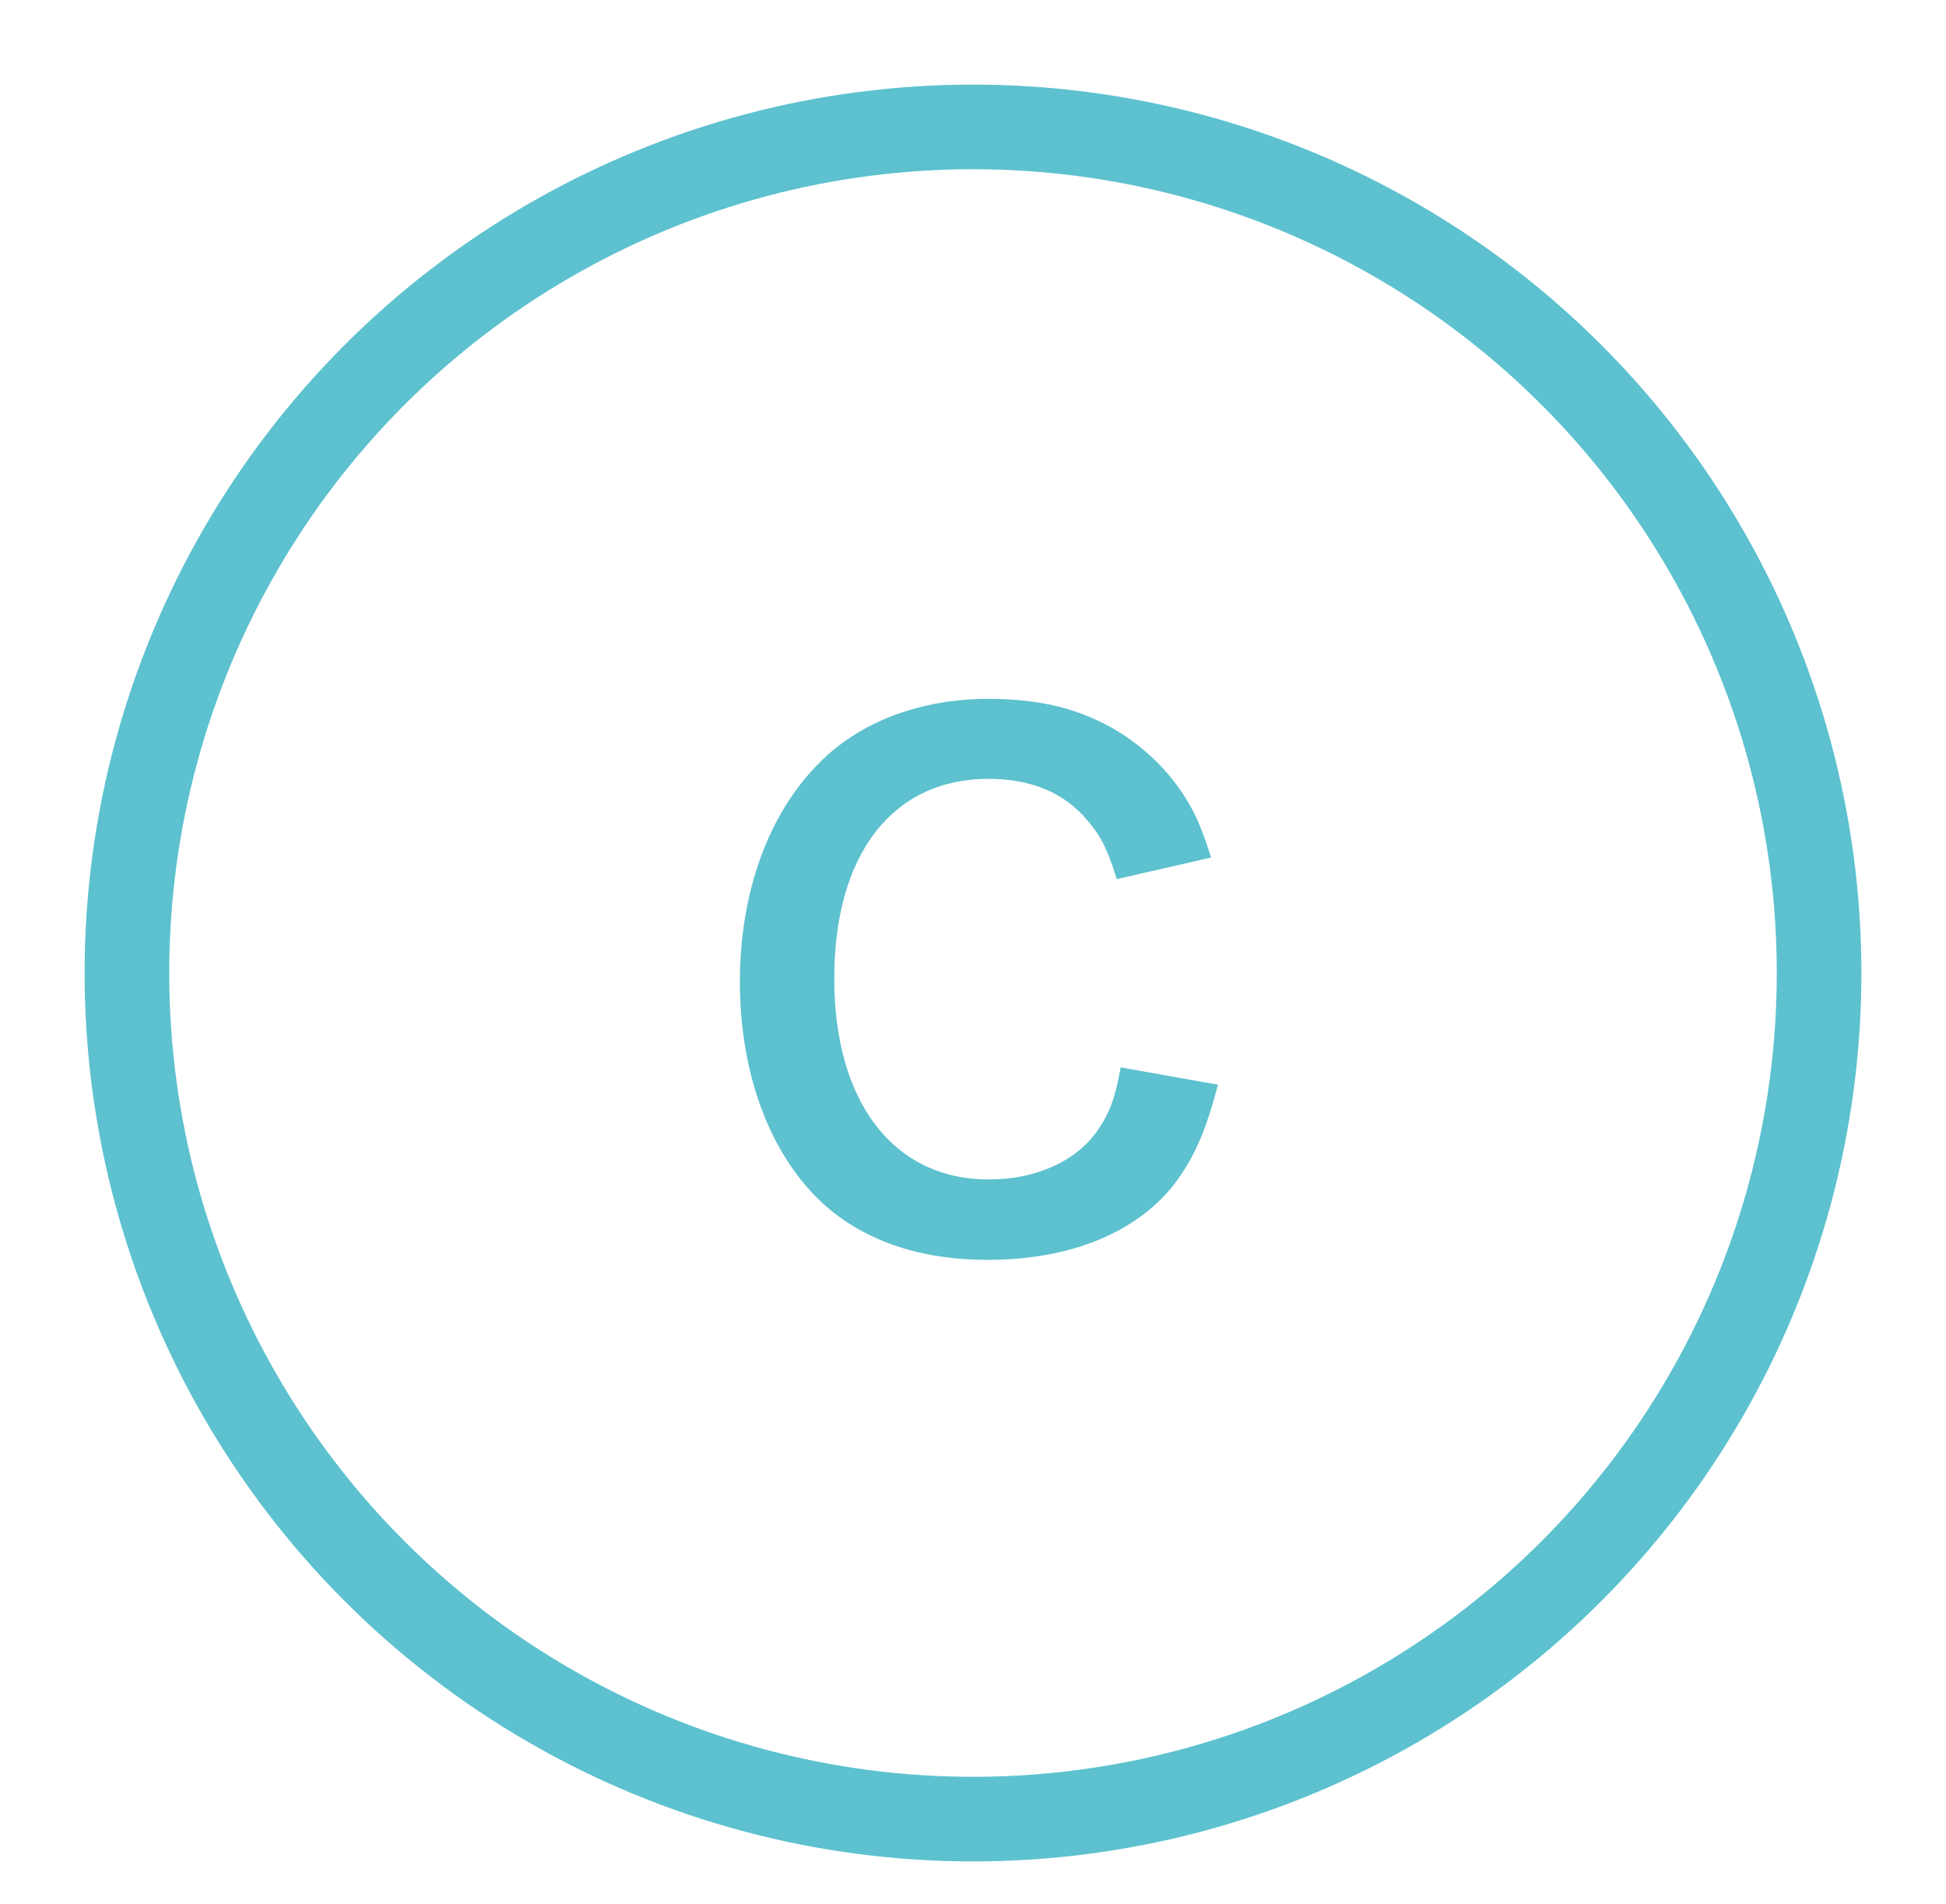
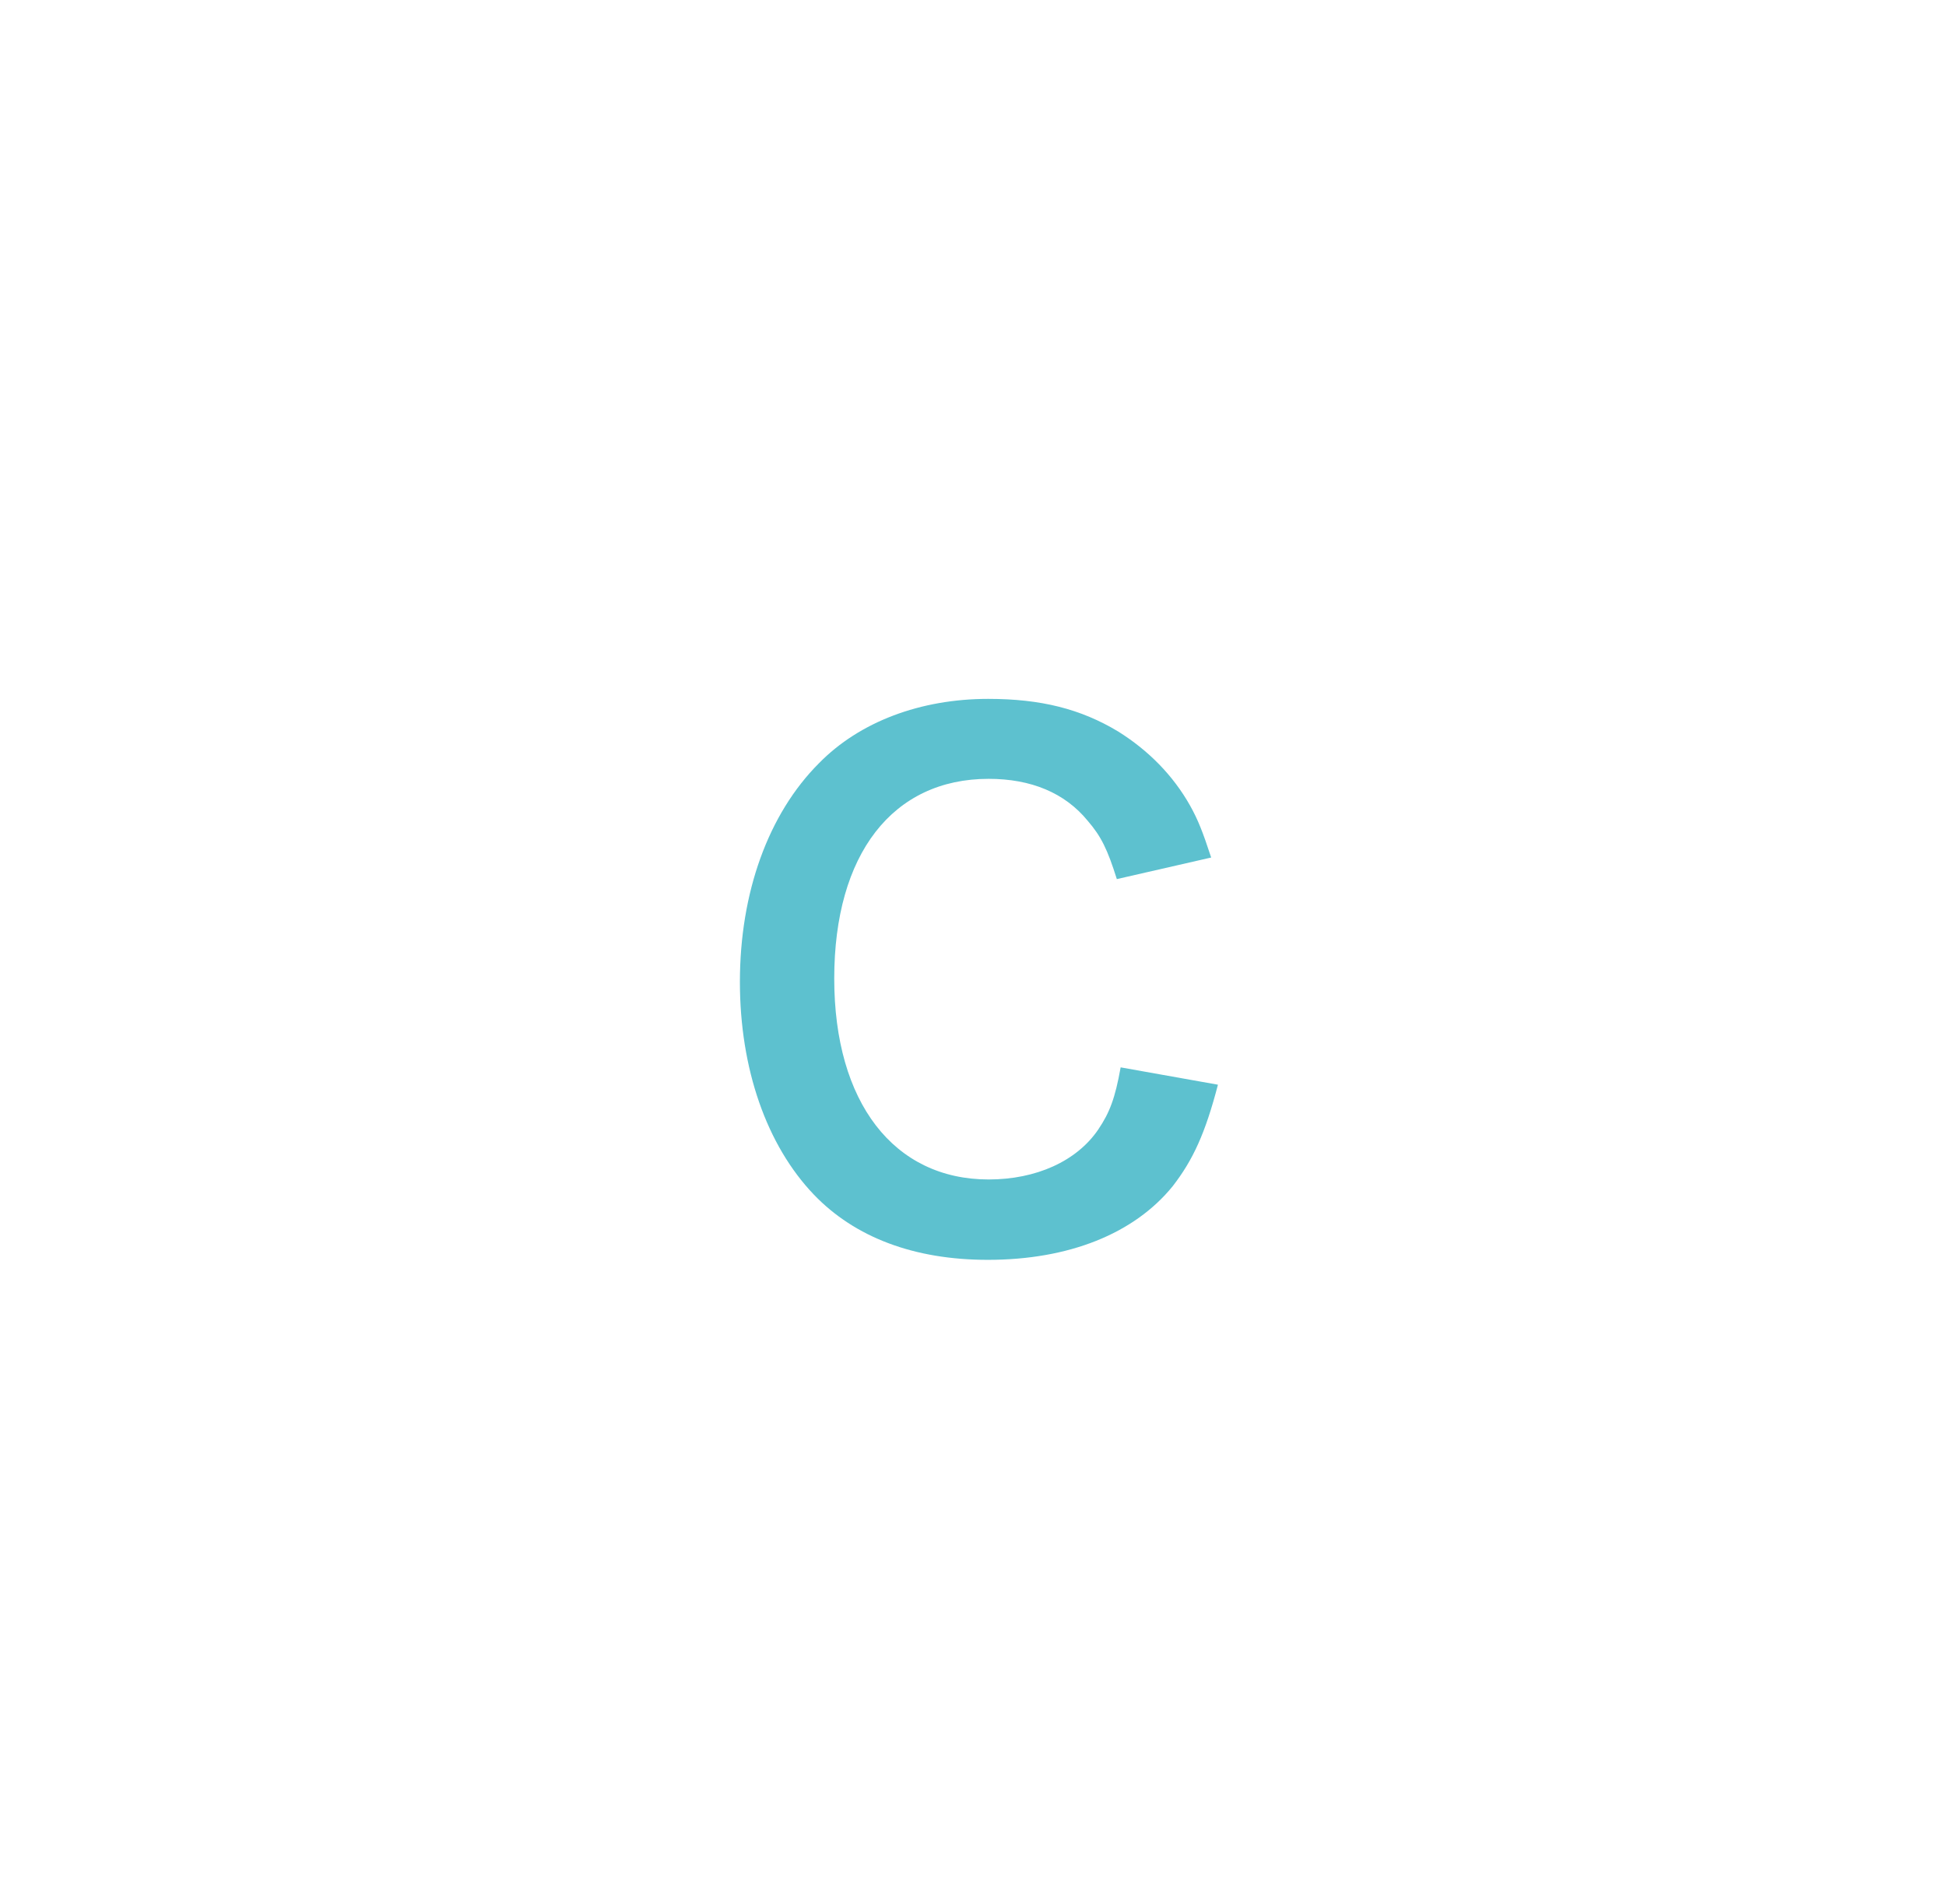
<svg xmlns="http://www.w3.org/2000/svg" version="1.1" id="レイヤー_1" x="0px" y="0px" viewBox="0 0 46 45" style="enable-background:new 0 0 46 45;" xml:space="preserve">
  <style type="text/css">
	.st0{fill:none;stroke:#5DC1CF;stroke-width:2;stroke-miterlimit:10;}
	.st1{fill:#5DC1CF;}
</style>
-   <circle class="st0" cx="23" cy="23" r="20" />
  <g>
    <g>
      <g>
        <path class="st1" d="M28.79,25.64c-0.3,1.15-0.59,1.78-1.07,2.4c-0.91,1.12-2.45,1.74-4.37,1.74c-1.74,0-3.14-0.53-4.11-1.54     c-1.12-1.17-1.75-2.98-1.75-5.03c0-2.11,0.67-3.97,1.87-5.17c0.96-0.98,2.4-1.52,4-1.52c1.25,0,2.19,0.24,3.07,0.77     c0.72,0.45,1.3,1.04,1.7,1.75c0.19,0.34,0.3,0.62,0.5,1.23l-2.23,0.51c-0.22-0.7-0.37-1.01-0.69-1.38     c-0.54-0.66-1.34-0.99-2.34-0.99c-2.27,0-3.65,1.78-3.65,4.72c0,2.93,1.41,4.75,3.65,4.75c1.12,0,2.08-0.43,2.59-1.18     c0.27-0.4,0.4-0.74,0.53-1.47L28.79,25.64z" />
      </g>
    </g>
  </g>
</svg>